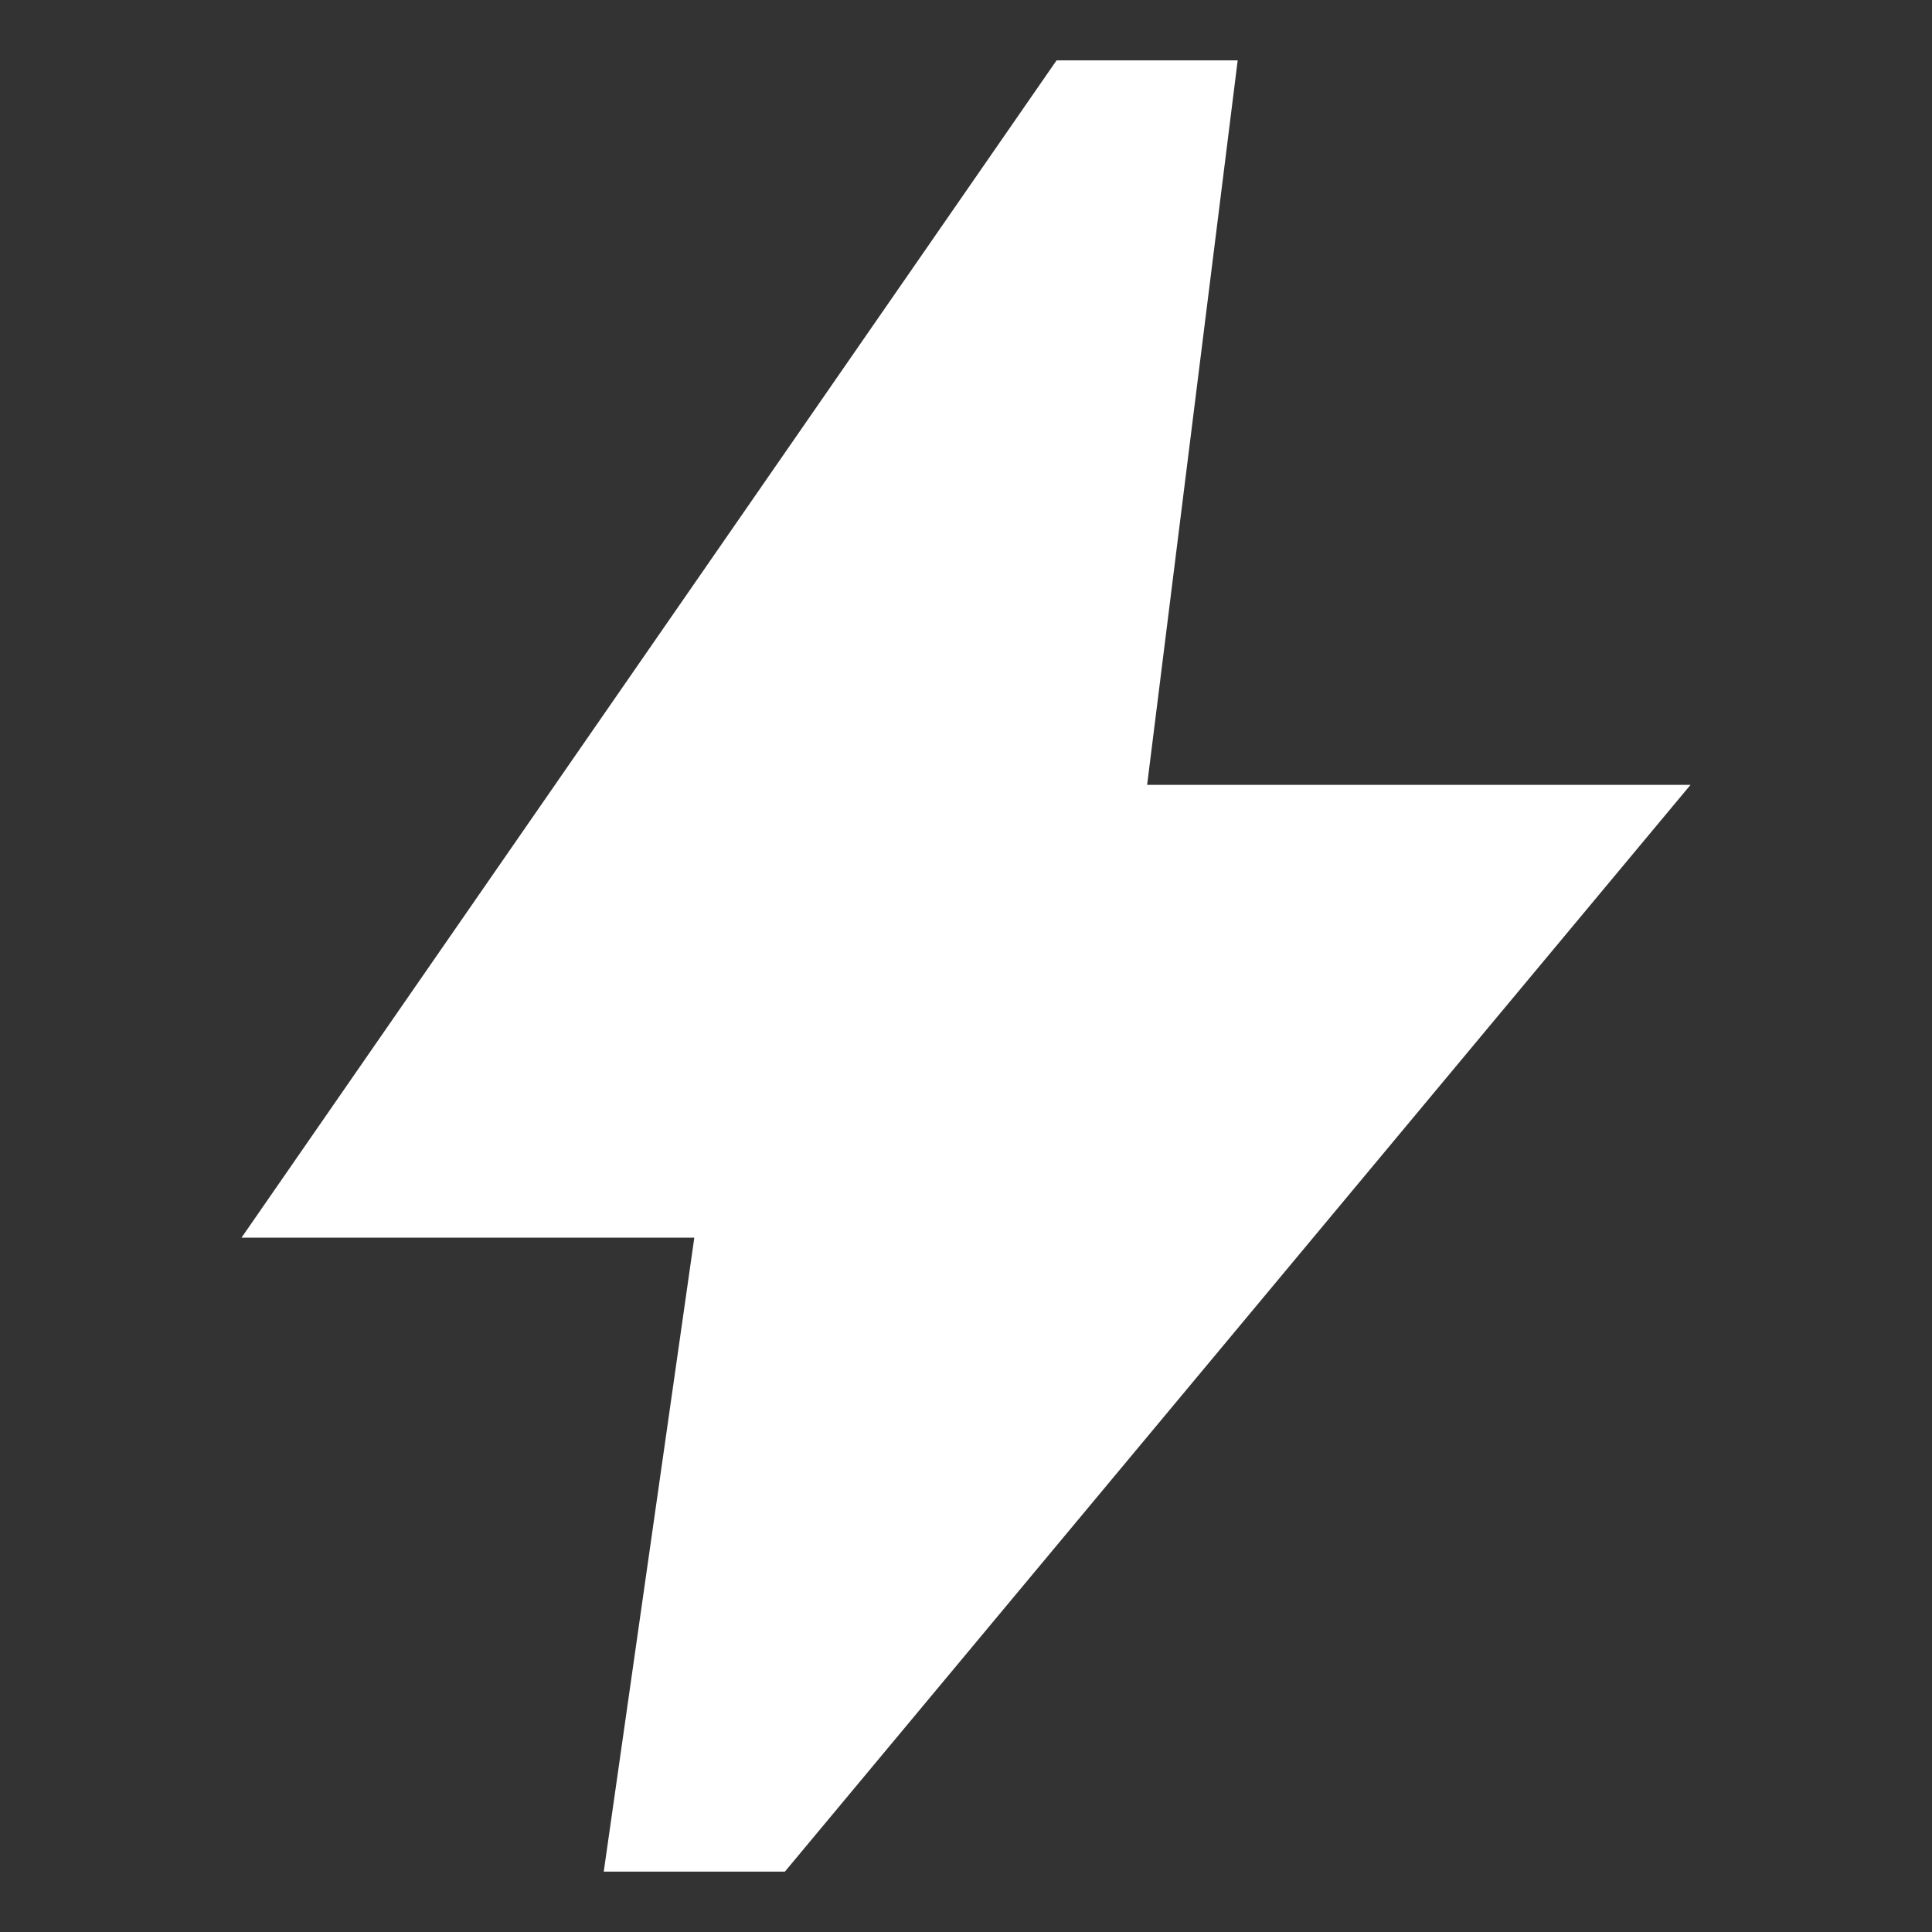
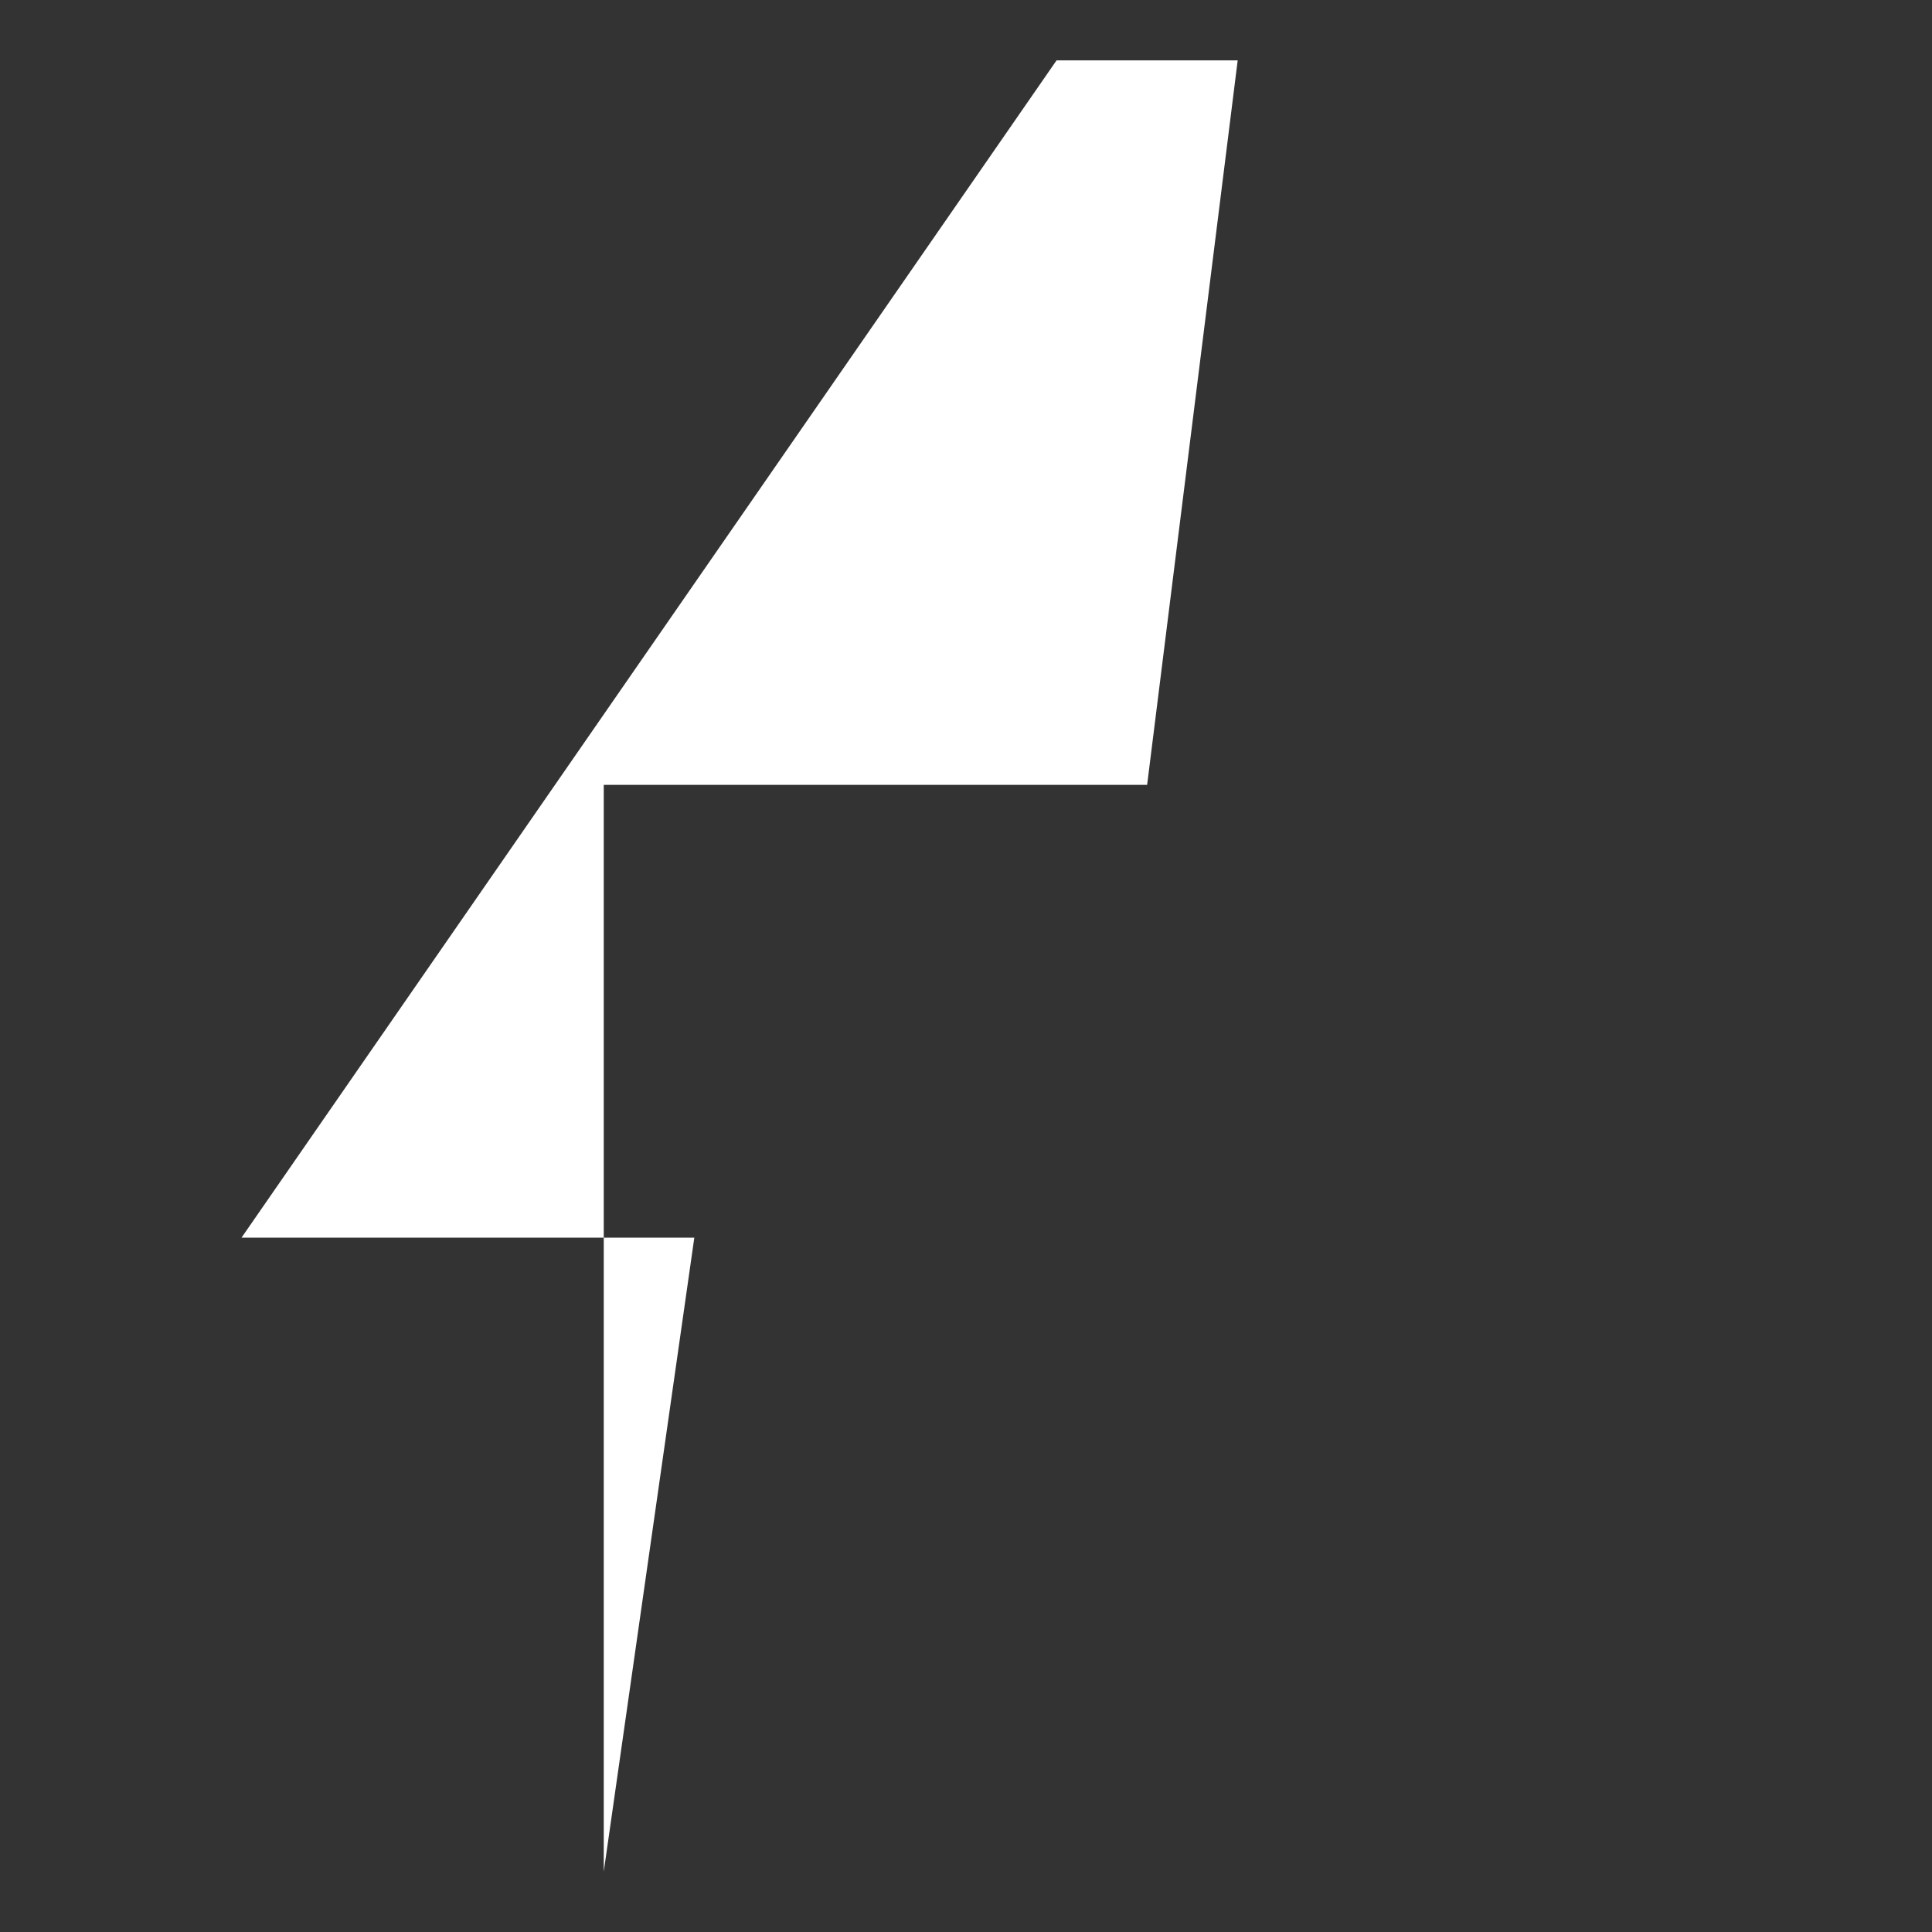
<svg xmlns="http://www.w3.org/2000/svg" viewBox="0 0 32 32" height="32" width="32" xml:space="preserve" style="fill-rule:evenodd;clip-rule:evenodd;stroke-linejoin:round;stroke-miterlimit:2">
  <rect x="0" y="0" width="32" height="32" fill="#333333" stroke="none" />
-   <path d="m8 22 1-7H4l9-13h2l-1 8h6L10 22H8Z" style="fill:#fff;fill-rule:nonzero" transform="matrix(1.5 0 0 1.5 -2 -2)" />
+   <path d="m8 22 1-7H4l9-13h2l-1 8h6H8Z" style="fill:#fff;fill-rule:nonzero" transform="matrix(1.5 0 0 1.5 -2 -2)" />
</svg>